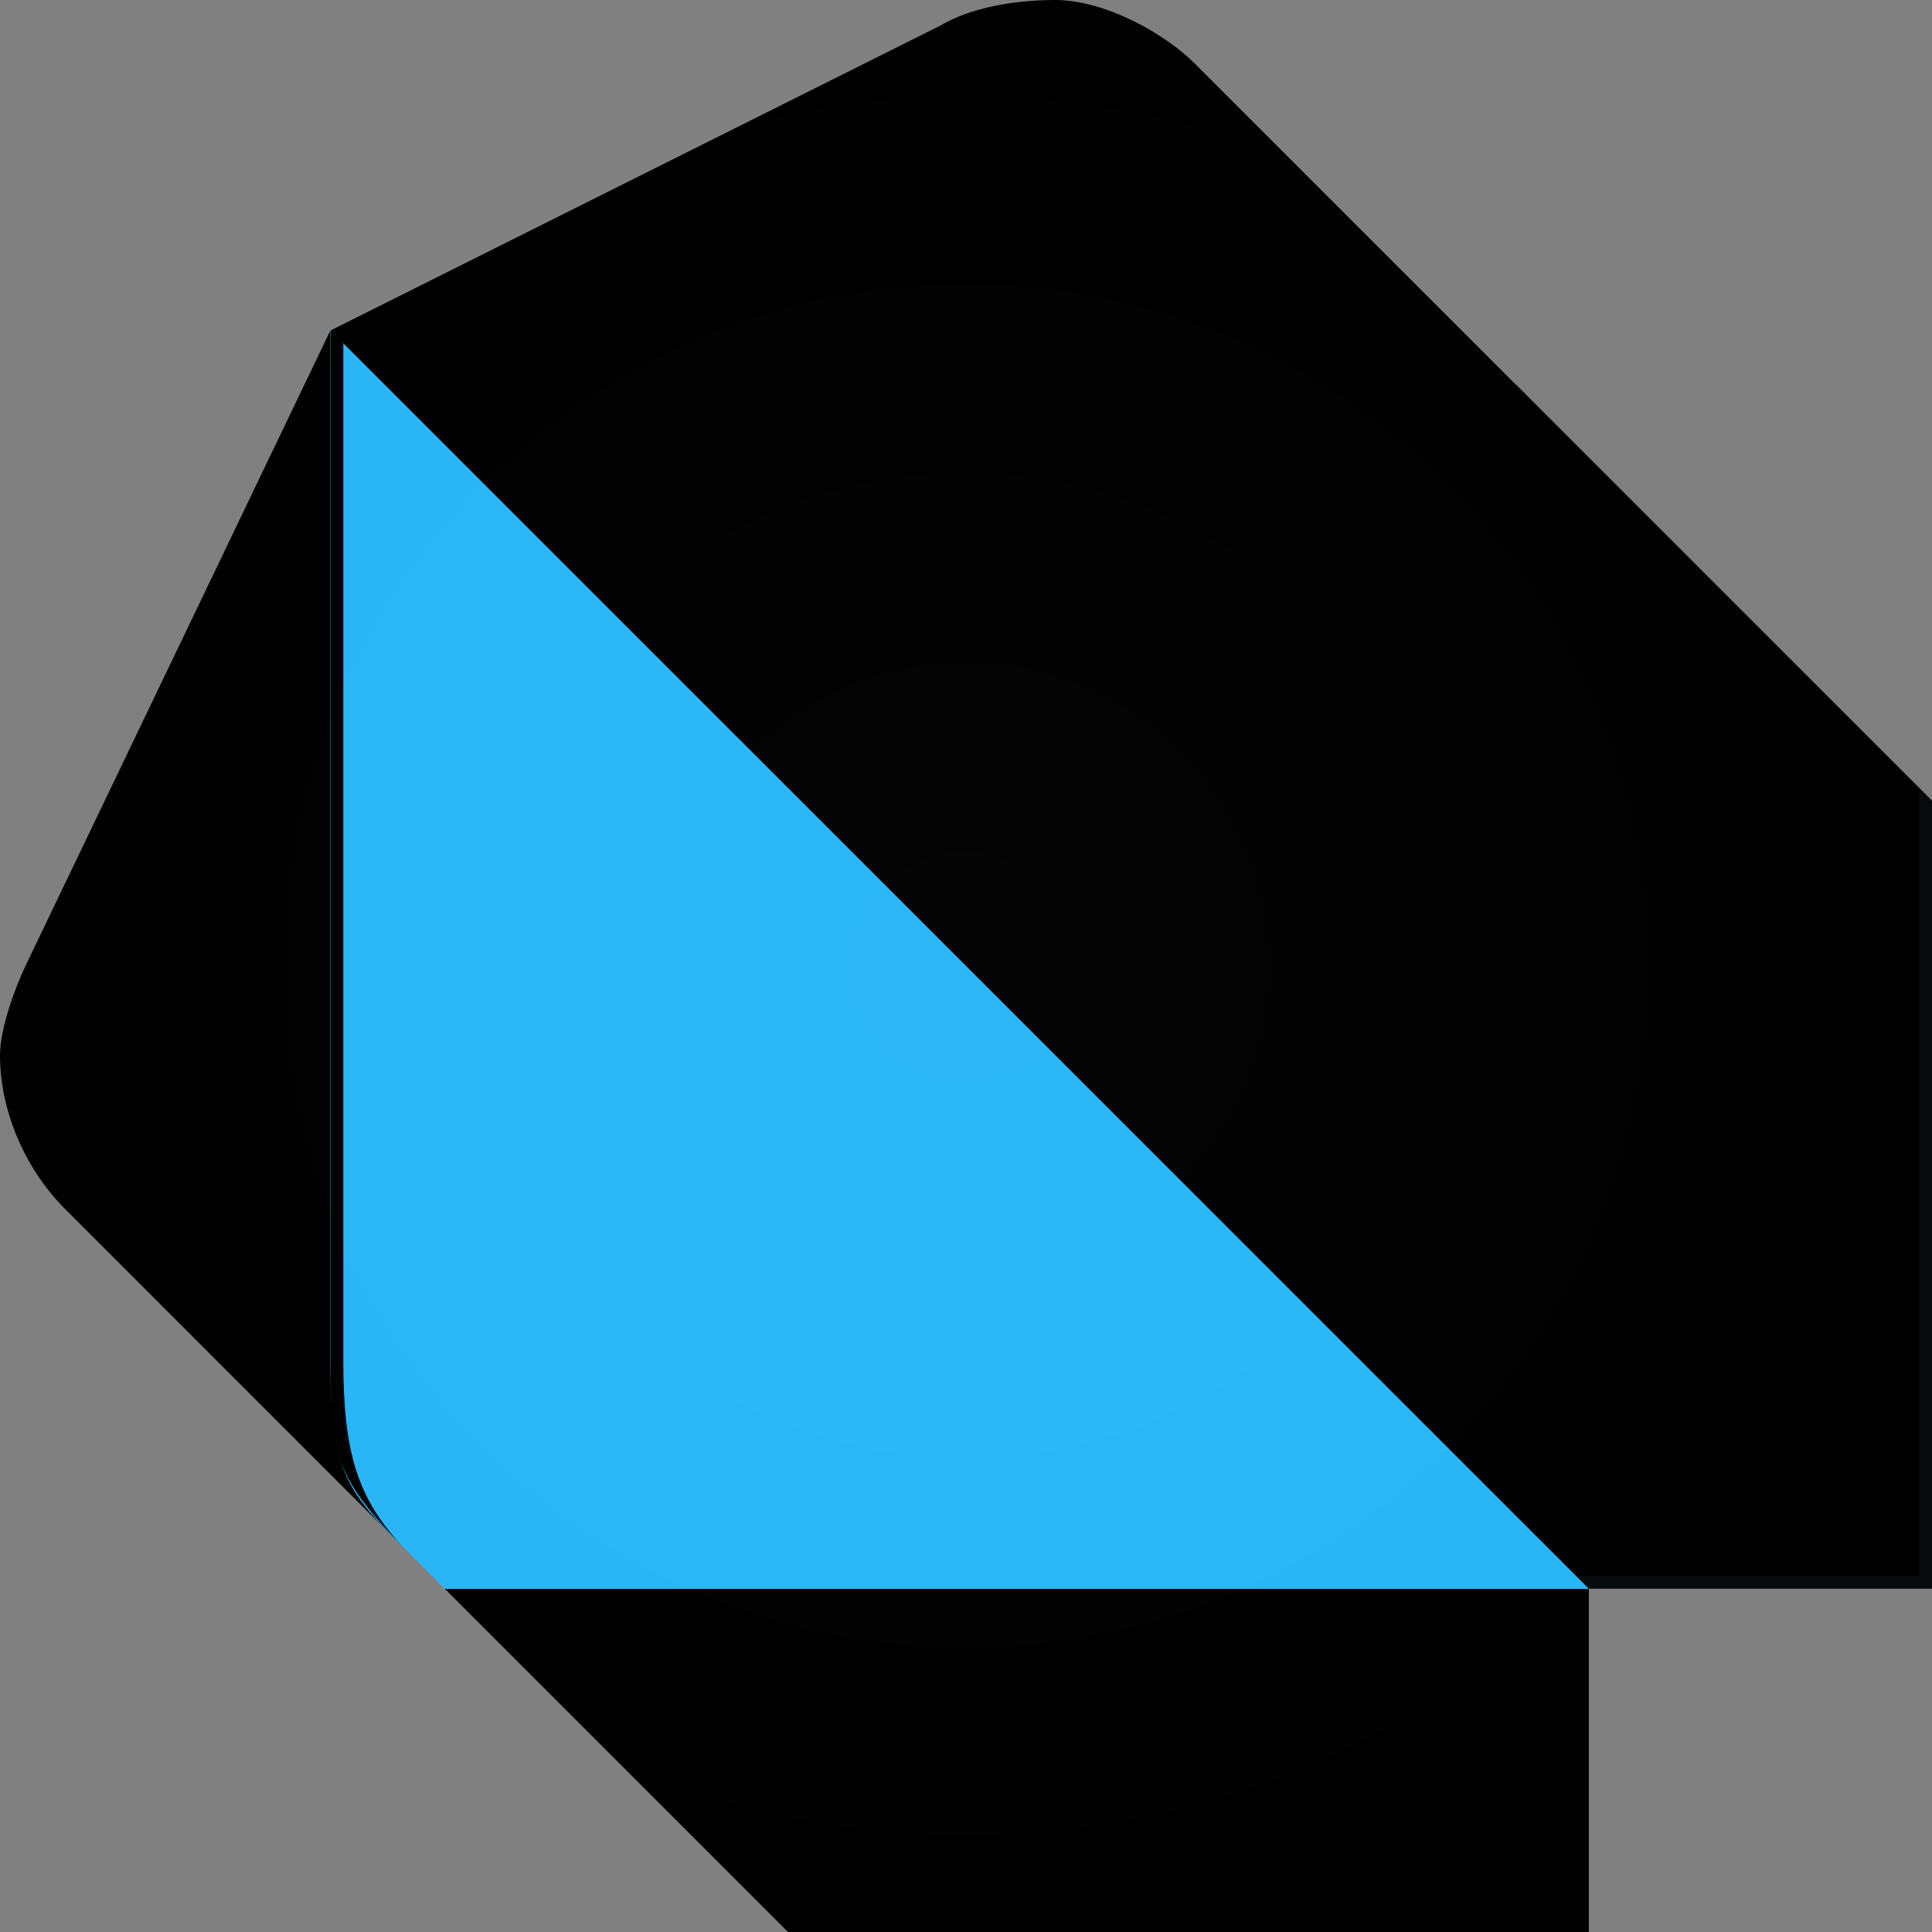
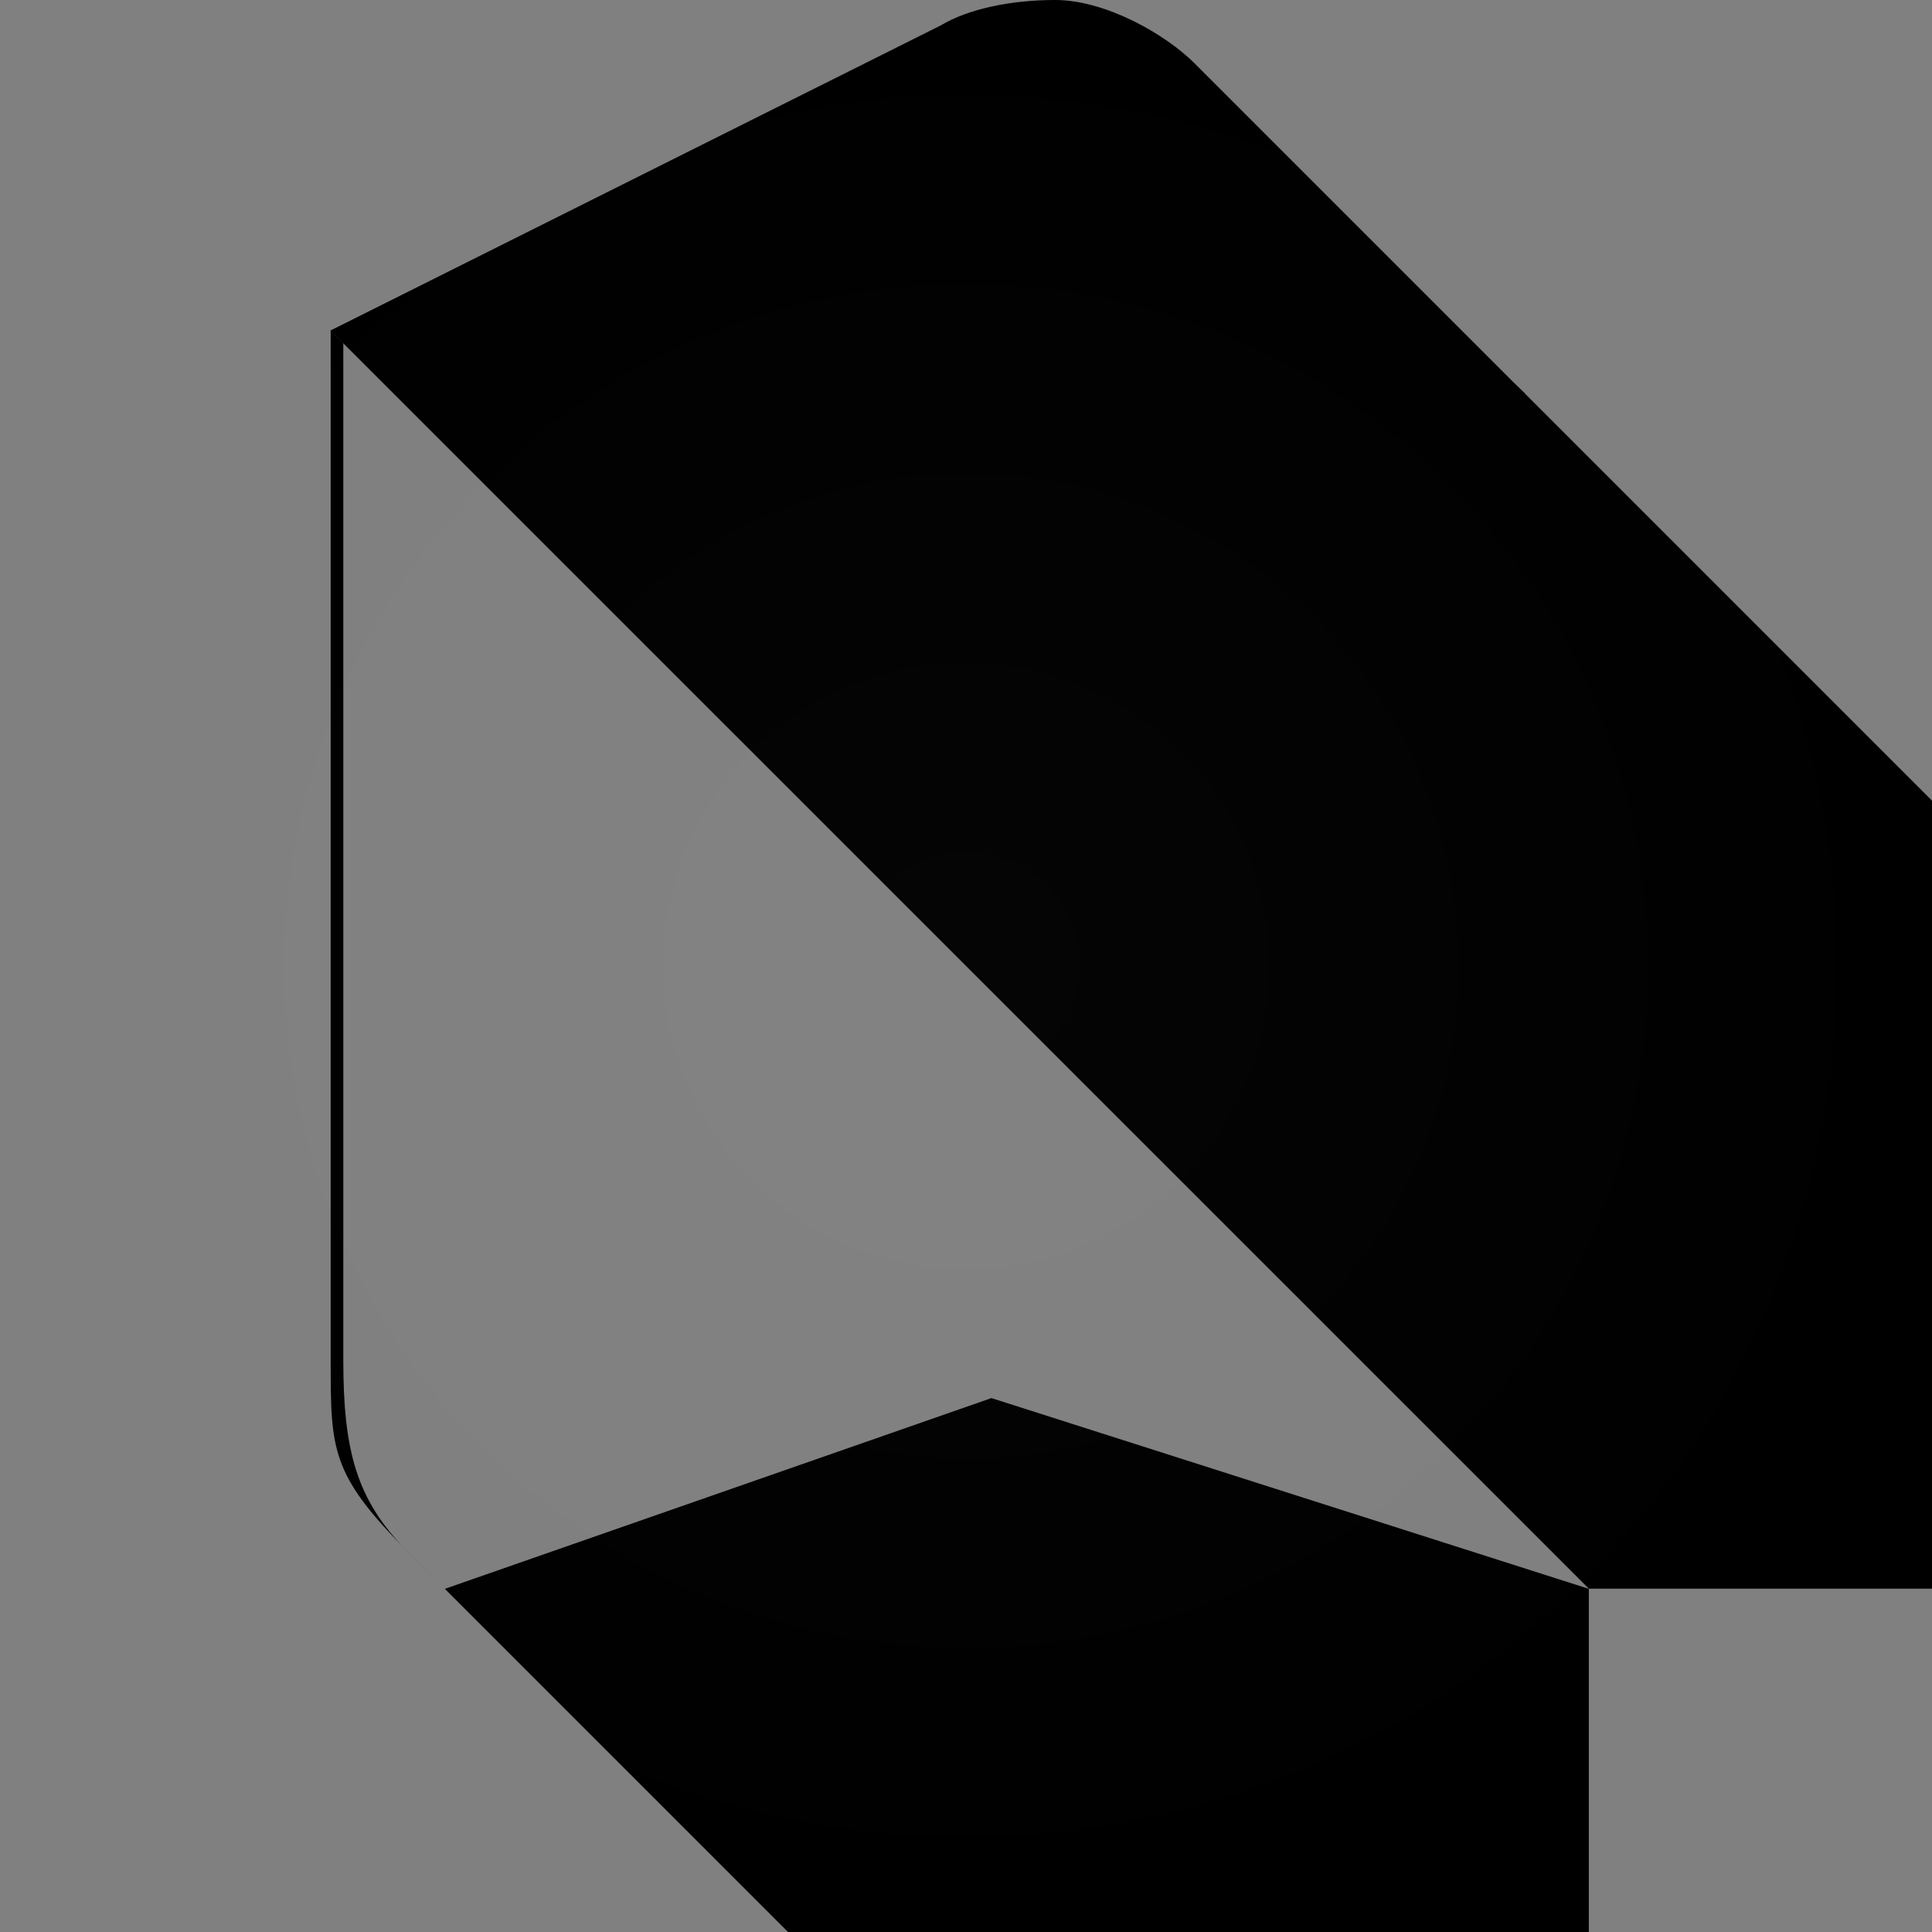
<svg viewBox="0 0 502.87 502.87" class="svg gitea-pub" width="16" height="16" aria-hidden="true">
  <rect x="0" y="0" width="502.87" height="502.87" fill="#808080" stroke="none" />
  <defs>
    <radialGradient id="gitea-pub__a" cx="251.42" cy="631.97" r="251.4" gradientTransform="translate(0 -380.56)" gradientUnits="userSpaceOnUse">
      <stop stop-color="#fff" stop-opacity=".1" offset="0" />
      <stop stop-color="#fff" stop-opacity="0" offset="1" />
    </radialGradient>
    <style>.gitea-pub__cls-1{fill:#01579b}.gitea-pub__cls-2{fill:#40c4ff}.gitea-pub__cls-4{fill:#fff;opacity:.2;isolation:isolate}</style>
  </defs>
-   <path class="gitea-pub__cls-1" d="m102.56 400.31-86-86C6.32 303.82 0 289 0 274.58c0-6.69 3.77-17.16 6.62-23.15L86 86Z" />
  <path class="gitea-pub__cls-2" d="m397 102.56-86-86C303.49 9 287.85 0 274.61 0c-11.38 0-22.55 2.29-29.76 6.62L86.07 86ZM205.11 502.87h208.44v-89.32l-155.5-49.65-142.26 49.65z" />
-   <path d="M86 354c0 26.54 3.33 33.05 16.53 46.32l13.23 13.24h297.79L268 248.14 86 86Z" style="fill:#29b6f6" />
  <path class="gitea-pub__cls-1" d="M350.7 86H86l327.55 327.51h89.32V208.4L397 102.52C382.12 87.62 368.92 86 350.7 86Z" />
  <path class="gitea-pub__cls-4" d="M105.88 403.6c-13.23-13.27-16.52-26.36-16.52-49.6V89.32L86.07 86v268c0 23.25 0 29.69 19.81 49.61l9.91 9.91Z" />
-   <path style="fill:#263238;opacity:.2;isolation:isolate" d="M499.58 205.11v205.11h-89.32l3.29 3.33h89.32V208.4z" />
  <path class="gitea-pub__cls-4" d="M397 102.56C380.61 86.14 367.19 86 347.41 86H86.07l3.29 3.29h258.05c9.87 0 34.79-1.66 49.61 13.24Z" />
  <path d="M499.58 205.11 397 102.56l-86-86C303.49 9 287.85 0 274.61 0c-11.38 0-22.55 2.29-29.76 6.62L86.07 86 6.65 251.43C3.81 257.46 0 267.92 0 274.58c0 14.45 6.36 29.2 16.52 39.7L95.83 393a92.42 92.42 0 0 0 6.73 7.32l3.29 3.29 9.9 9.91 86 86 3.29 3.29h208.4v-89.3h89.32V208.4Z" style="fill:url(#gitea-pub__a);opacity:.2;isolation:isolate" />
</svg>